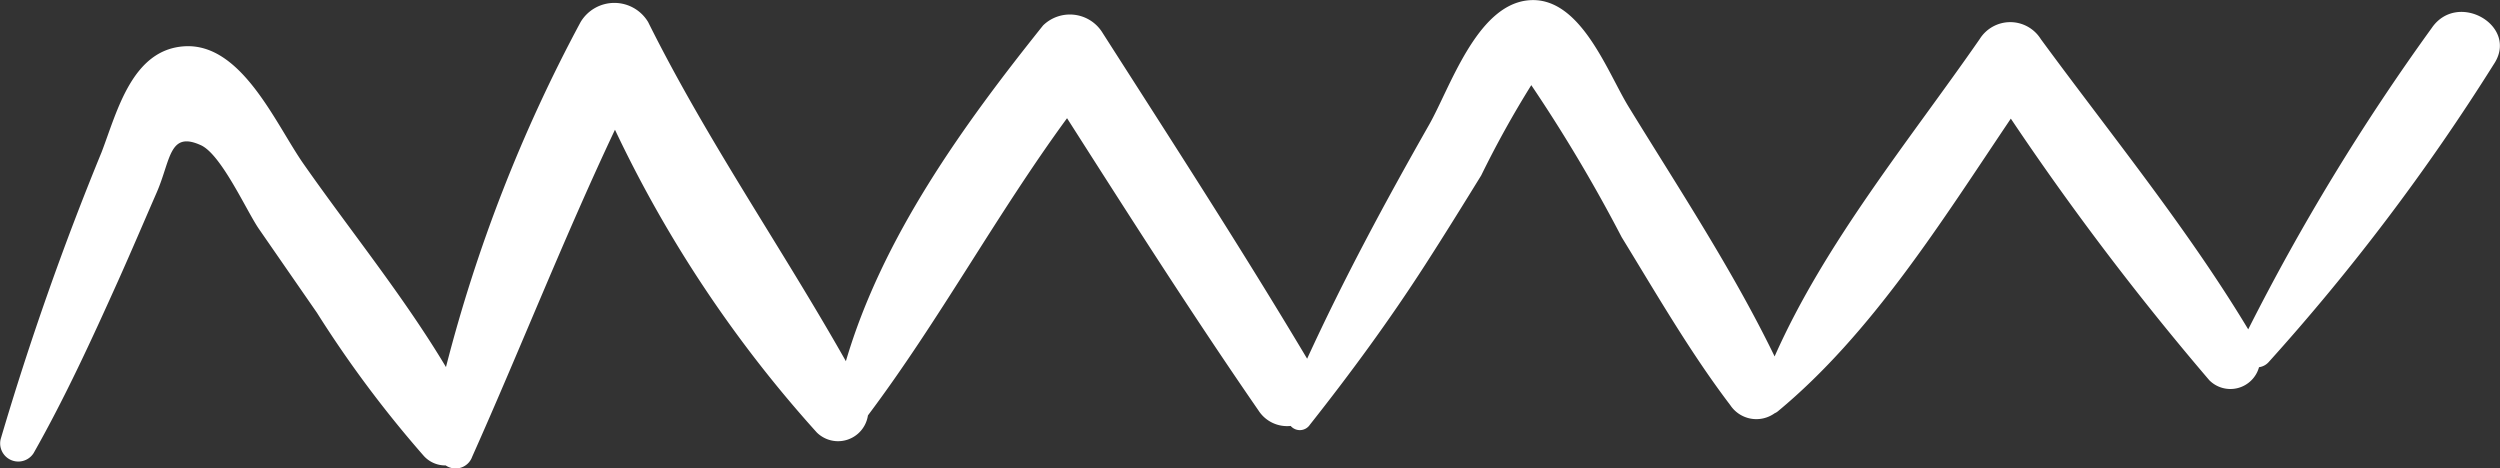
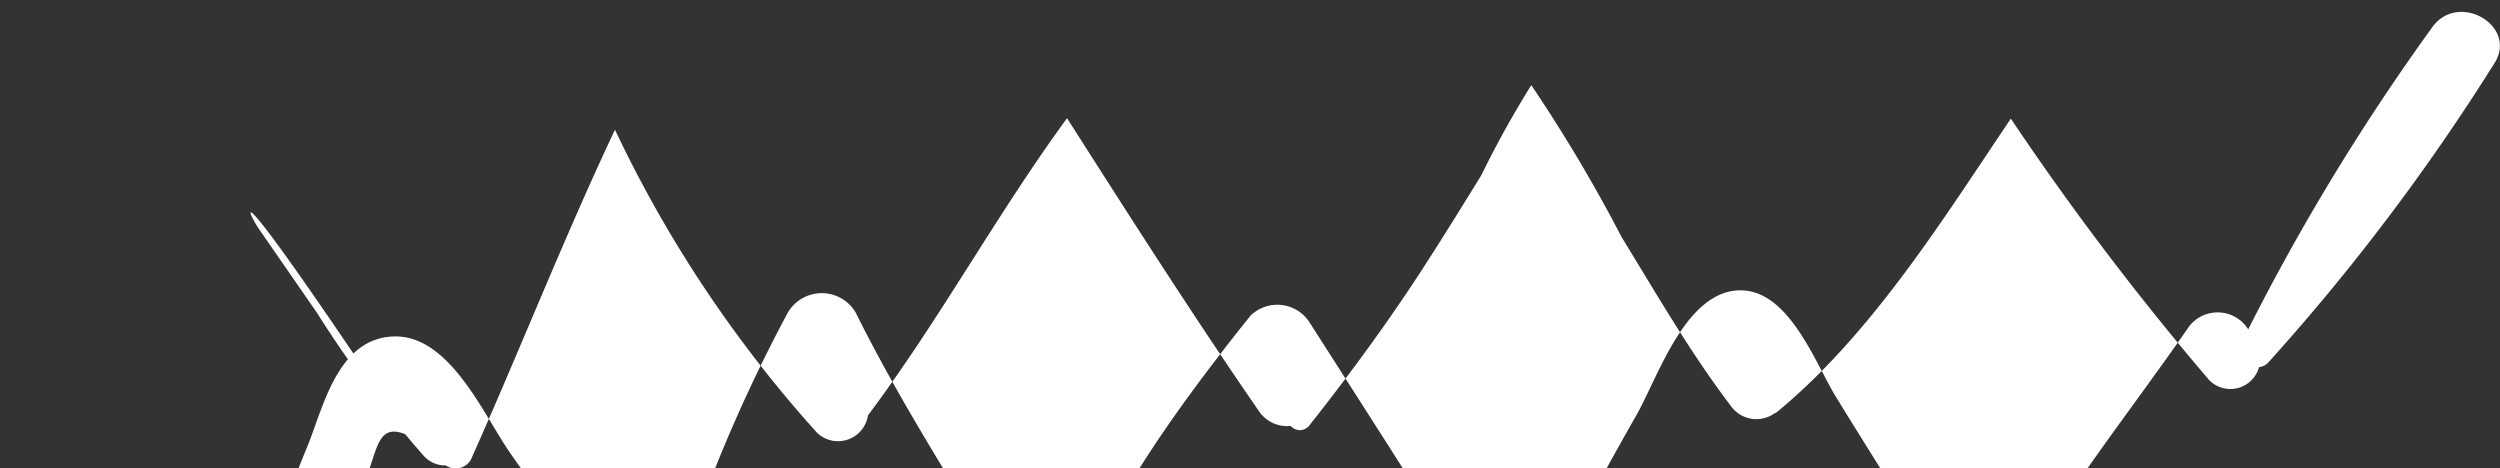
<svg xmlns="http://www.w3.org/2000/svg" width="93.464" height="17.509" viewBox="0 0 93.464 17.509">
  <rect x="0" y="0" width="93.464" height="17.509" fill="#333333" stroke="none" />
-   <path id="Tracé_1858" data-name="Tracé 1858" d="M264.077,463.7q1.566-1.083,3.131-2.167a42.584,42.584,0,0,0,5.347-3.99,1.077,1.077,0,0,0,.362-.824.658.658,0,0,0-.325-.991c-4.068-1.817-8.2-3.437-12.225-5.338a46.69,46.69,0,0,0,11.319-7.546,1.13,1.13,0,0,0-.638-1.911c-3.57-2.68-7.5-4.8-11.112-7.444,3.673-2.343,7.348-4.686,10.933-7.161a1.271,1.271,0,0,0,.572-1.2.452.452,0,0,0-.048-.72c-1.937-1.531-3.909-2.978-5.988-4.316-1.1-.709-2.216-1.4-3.33-2.087a37.762,37.762,0,0,1-3.375-1.872,58.2,58.2,0,0,1,5.684-3.379c2.119-1.3,4.3-2.556,6.282-4.062a1.171,1.171,0,0,0,.3-1.658.461.461,0,0,0-.065-.111c-2.912-3.52-7.106-6.13-10.949-8.718a105.5,105.5,0,0,0,9.78-7.42,1.111,1.111,0,0,0-.487-1.859.59.59,0,0,0-.183-.353,80.519,80.519,0,0,0-11.137-8.42c-1.435-.971-2.781,1.355-1.356,2.32a83.172,83.172,0,0,0,11.261,6.857c-3.787,2.28-7.294,5.143-10.851,7.754a1.347,1.347,0,0,0,0,2.286c3.769,2.615,7.61,5.782,11.863,7.666-3.228,1.566-6.279,3.584-9.33,5.456-1.319.81-4.214,1.83-3.978,3.8.228,1.9,3.282,2.886,4.645,3.66,2.878,1.636,5.755,3.188,8.749,4.561-4.114,2.454-8.138,5.061-12.172,7.641a1.433,1.433,0,0,0-.288,2.231c3.711,2.97,7.911,6.009,12.553,7.372-4.26,2.408-8.268,5.2-12.681,7.394a1.471,1.471,0,0,0,0,2.523,57.187,57.187,0,0,0,12.9,5.034c-2.638,1.576-5.119,3.593-7.6,5.328-1.476,1.033-4.514,2.305-4.393,4.438.112,1.969,2.439,2.527,3.952,3.106a110.268,110.268,0,0,0,10.736,3.776.678.678,0,0,0,.52-1.233c-2.076-1.176-4.263-2.18-6.439-3.158-1.094-.491-2.2-.961-3.3-1.441-1.212-.53-2.318-.457-1.769-1.656C261.3,465.1,263.428,464.151,264.077,463.7Z" transform="translate(473.381 -255.517) rotate(90)" fill="#fff" />
+   <path id="Tracé_1858" data-name="Tracé 1858" d="M264.077,463.7q1.566-1.083,3.131-2.167a42.584,42.584,0,0,0,5.347-3.99,1.077,1.077,0,0,0,.362-.824.658.658,0,0,0-.325-.991c-4.068-1.817-8.2-3.437-12.225-5.338a46.69,46.69,0,0,0,11.319-7.546,1.13,1.13,0,0,0-.638-1.911c-3.57-2.68-7.5-4.8-11.112-7.444,3.673-2.343,7.348-4.686,10.933-7.161a1.271,1.271,0,0,0,.572-1.2.452.452,0,0,0-.048-.72c-1.937-1.531-3.909-2.978-5.988-4.316-1.1-.709-2.216-1.4-3.33-2.087a37.762,37.762,0,0,1-3.375-1.872,58.2,58.2,0,0,1,5.684-3.379c2.119-1.3,4.3-2.556,6.282-4.062a1.171,1.171,0,0,0,.3-1.658.461.461,0,0,0-.065-.111c-2.912-3.52-7.106-6.13-10.949-8.718a105.5,105.5,0,0,0,9.78-7.42,1.111,1.111,0,0,0-.487-1.859.59.59,0,0,0-.183-.353,80.519,80.519,0,0,0-11.137-8.42c-1.435-.971-2.781,1.355-1.356,2.32a83.172,83.172,0,0,0,11.261,6.857a1.347,1.347,0,0,0,0,2.286c3.769,2.615,7.61,5.782,11.863,7.666-3.228,1.566-6.279,3.584-9.33,5.456-1.319.81-4.214,1.83-3.978,3.8.228,1.9,3.282,2.886,4.645,3.66,2.878,1.636,5.755,3.188,8.749,4.561-4.114,2.454-8.138,5.061-12.172,7.641a1.433,1.433,0,0,0-.288,2.231c3.711,2.97,7.911,6.009,12.553,7.372-4.26,2.408-8.268,5.2-12.681,7.394a1.471,1.471,0,0,0,0,2.523,57.187,57.187,0,0,0,12.9,5.034c-2.638,1.576-5.119,3.593-7.6,5.328-1.476,1.033-4.514,2.305-4.393,4.438.112,1.969,2.439,2.527,3.952,3.106a110.268,110.268,0,0,0,10.736,3.776.678.678,0,0,0,.52-1.233c-2.076-1.176-4.263-2.18-6.439-3.158-1.094-.491-2.2-.961-3.3-1.441-1.212-.53-2.318-.457-1.769-1.656C261.3,465.1,263.428,464.151,264.077,463.7Z" transform="translate(473.381 -255.517) rotate(90)" fill="#fff" />
</svg>